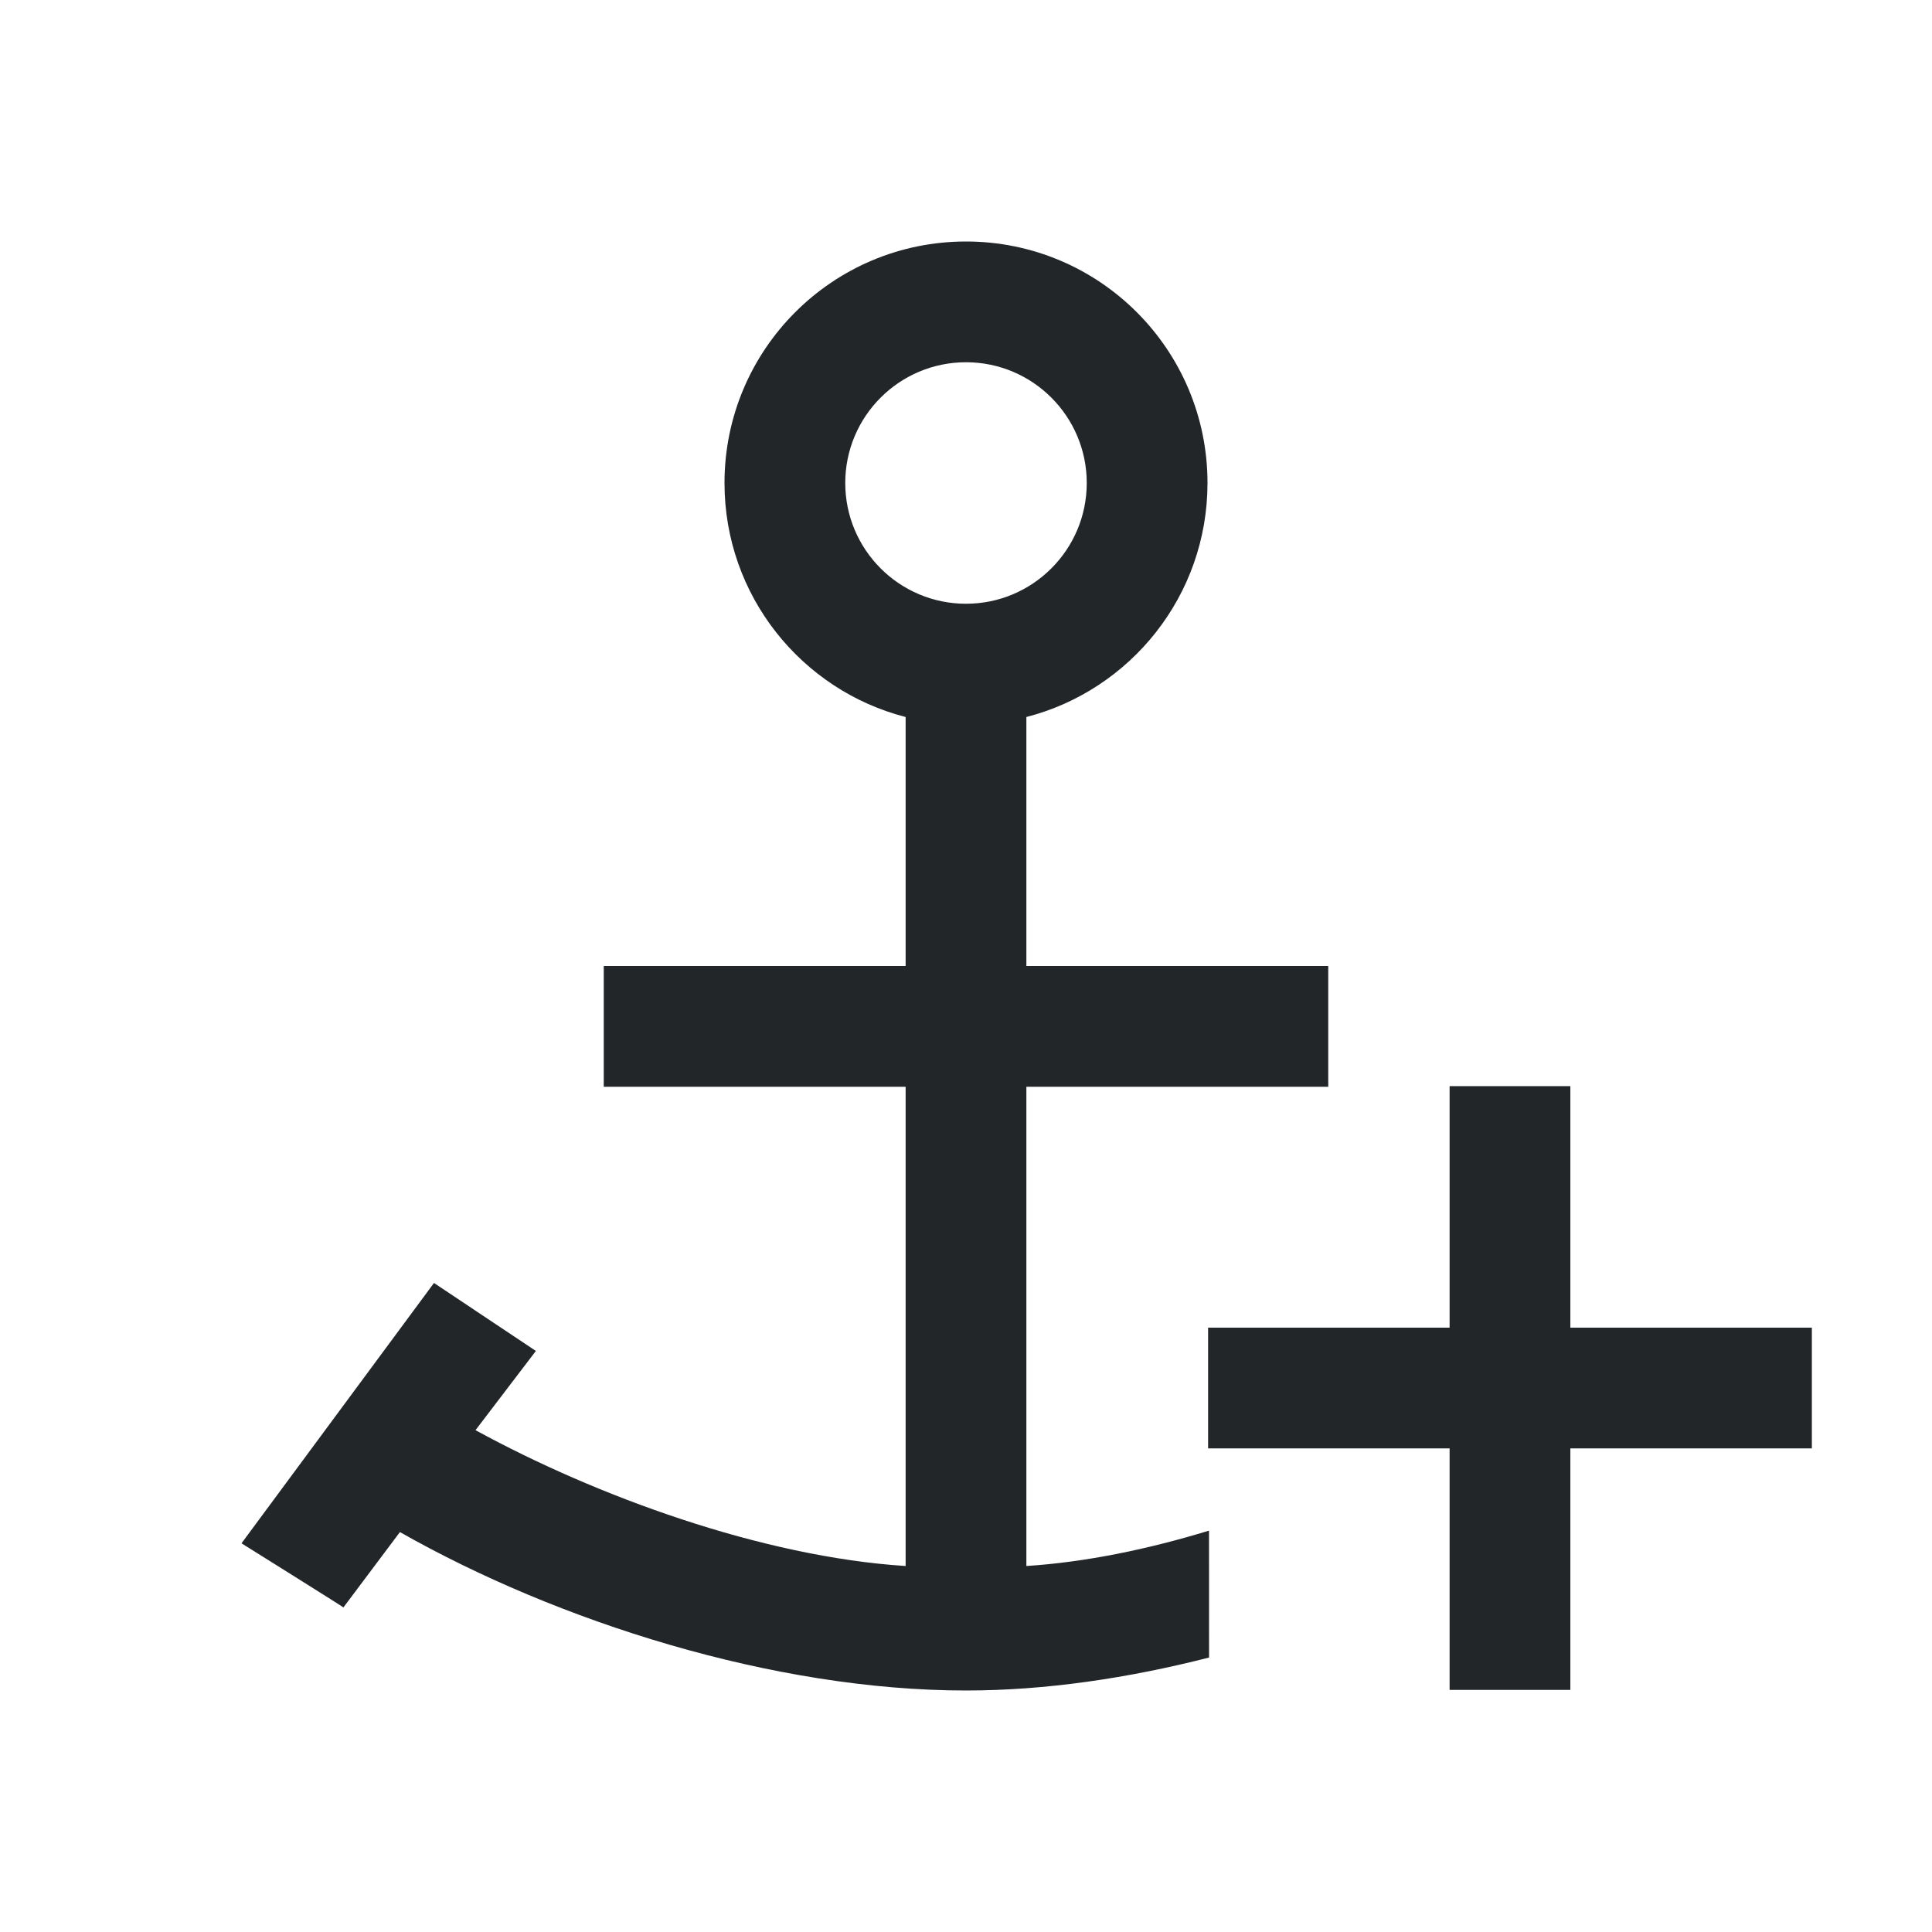
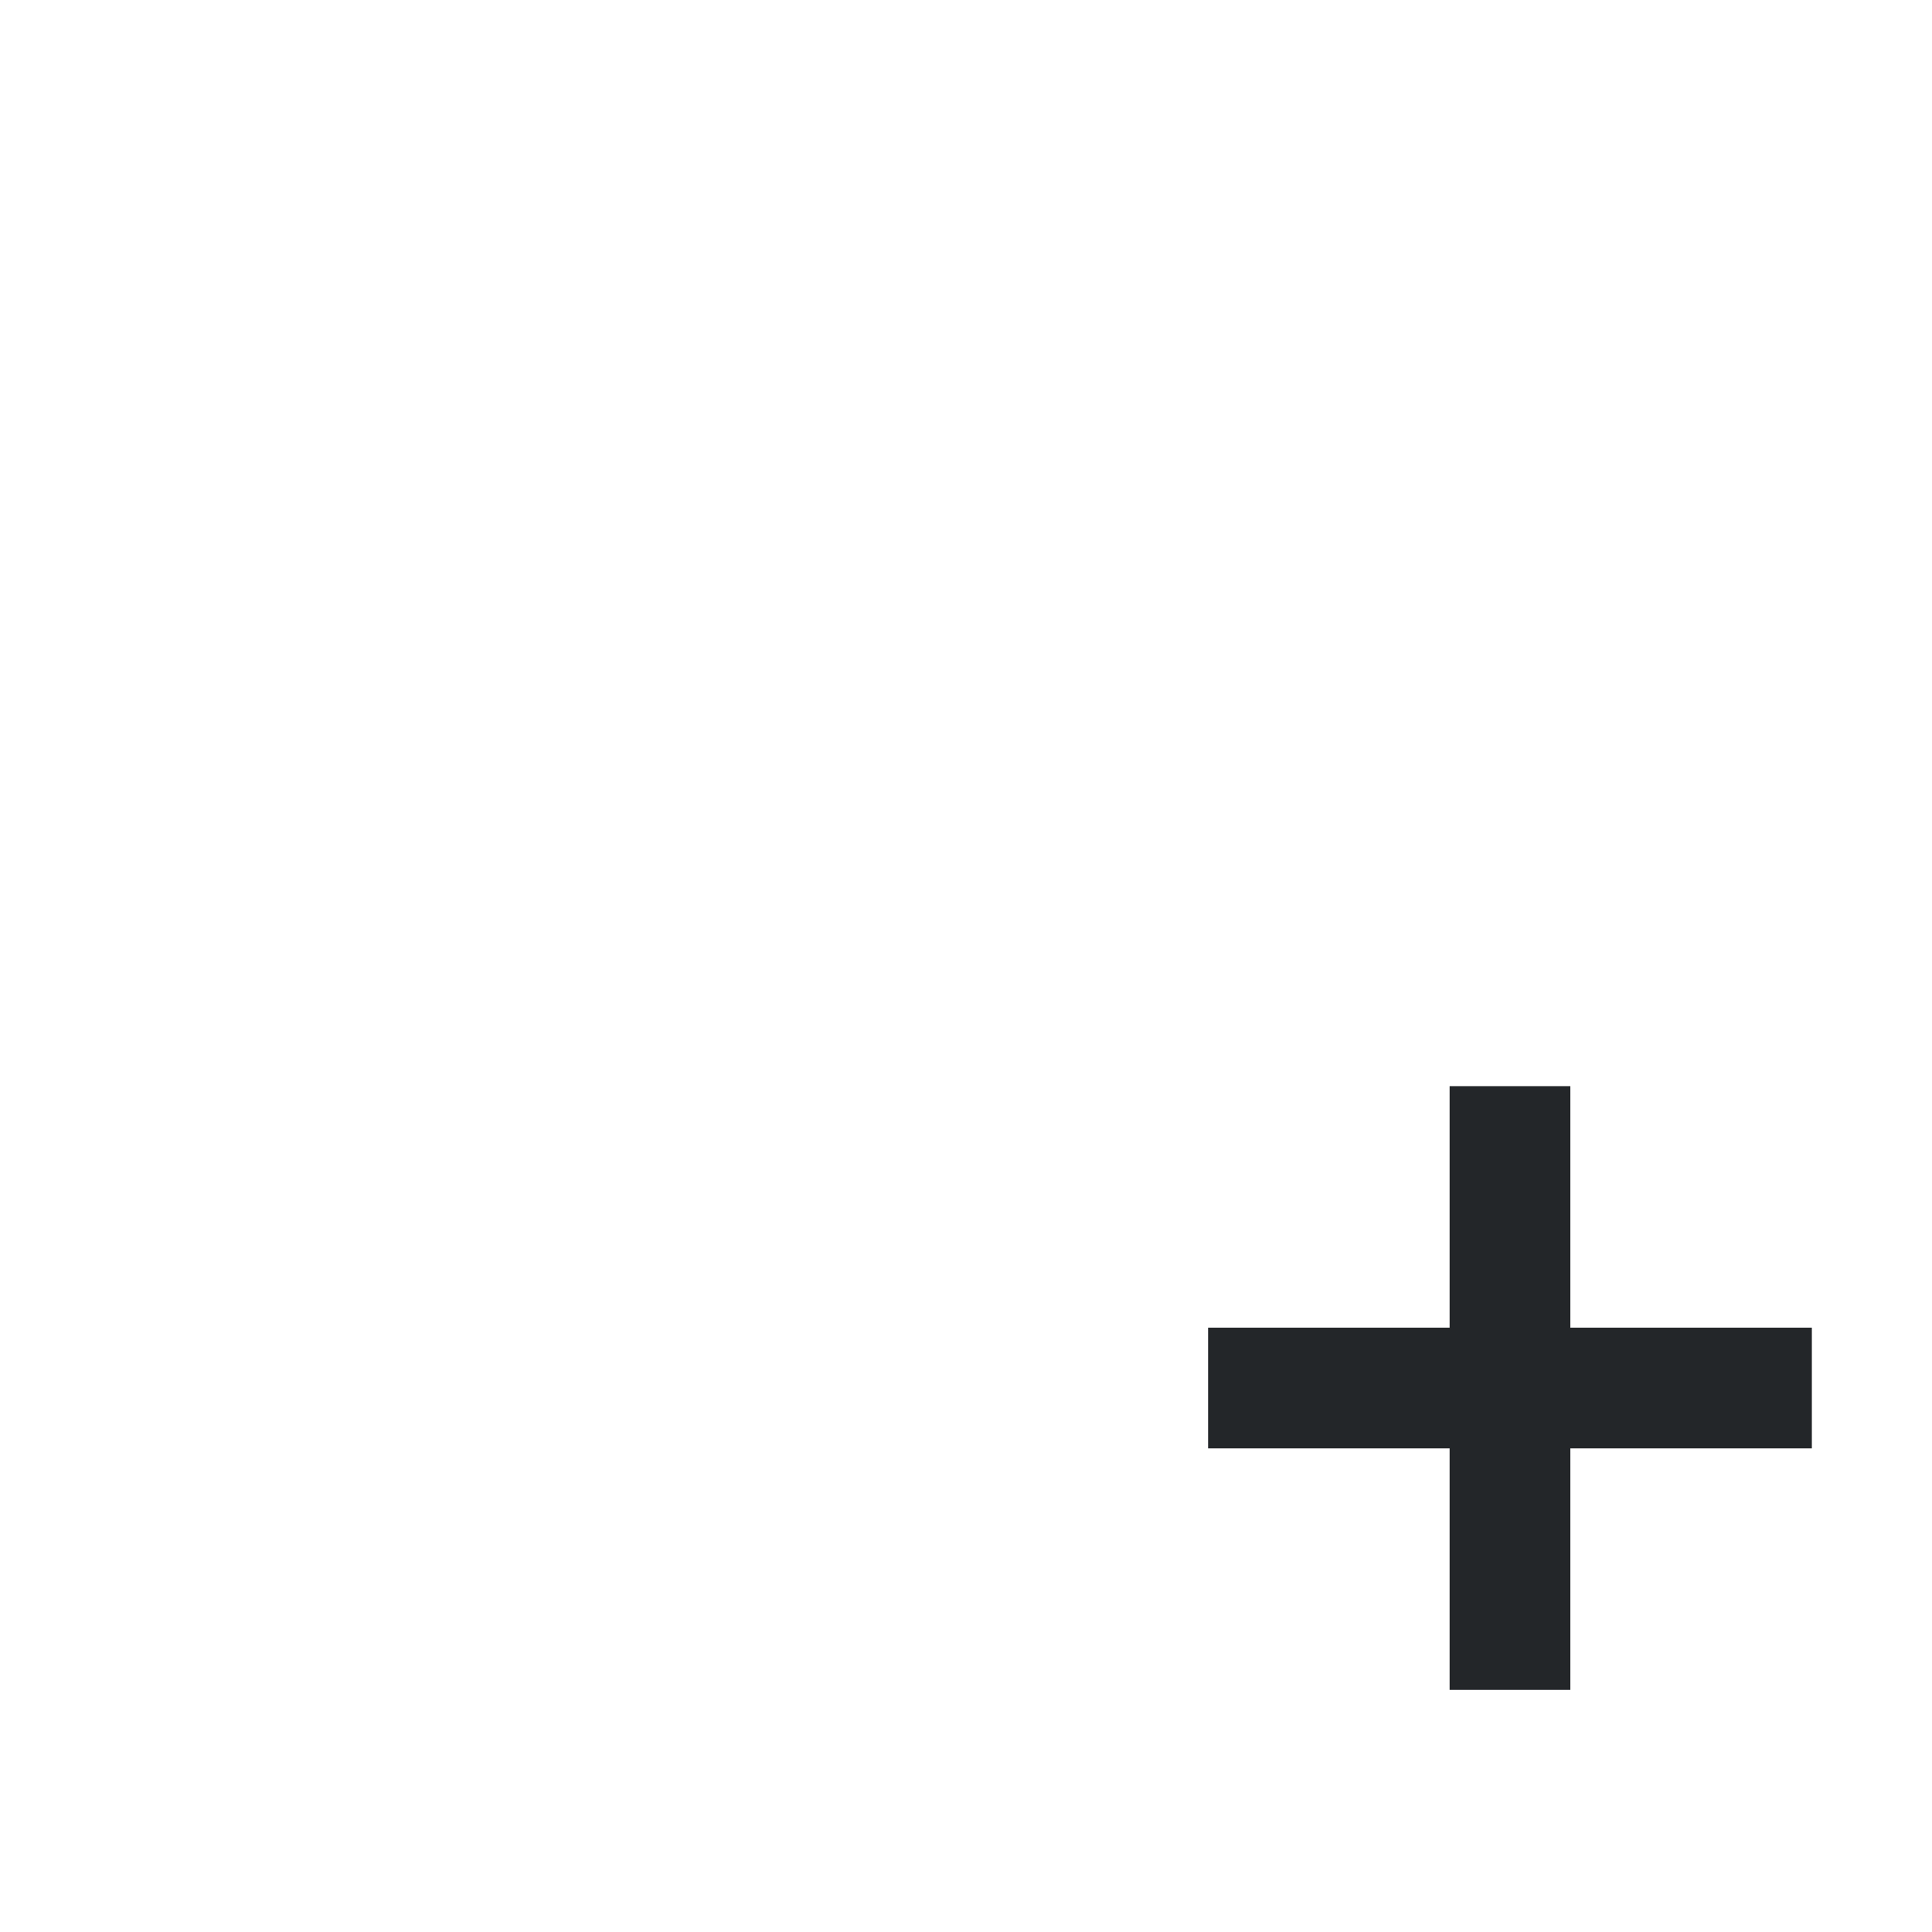
<svg xmlns="http://www.w3.org/2000/svg" xmlns:ns1="http://sodipodi.sourceforge.net/DTD/sodipodi-0.dtd" xmlns:ns2="http://www.inkscape.org/namespaces/inkscape" viewBox="0 0 16 16" version="1.1" id="svg6" ns1:docname="ct_anchor_insert.svg" ns2:version="1.1 (c68e22c387, 2021-05-23)">
  <ns1:namedview id="namedview8" pagecolor="#ffffff" bordercolor="#666666" borderopacity="1.0" ns2:pageshadow="2" ns2:pageopacity="0.0" ns2:pagecheckerboard="0" showgrid="true" ns2:zoom="101.5" ns2:cx="9.5517241" ns2:cy="11.699507" ns2:window-width="1920" ns2:window-height="1001" ns2:window-x="-9" ns2:window-y="41" ns2:window-maximized="1" ns2:current-layer="svg6">
    <ns2:grid type="xygrid" id="grid825" />
  </ns1:namedview>
  <defs id="defs3051">
    <style type="text/css" id="current-color-scheme">
      .ColorScheme-Text {
        color:#232629;
      }
      </style>
  </defs>
-   <path style="fill:currentColor;fill-opacity:1;stroke:none" d="M 8,2 C 6.895,2 6,2.895 6,4 6,4.932 6.637,5.716 7.5,5.938 V 8 H 5 v 1 h 2.5 v 1 2.969 C 6.312,12.893 4.936,12.39 3.938,11.844 L 4.438,11.188 3.594,10.625 2,12.781 c 0,0 0.843,0.527 0.844,0.531 L 3.312,12.688 C 4.617,13.429 6.406,14 8,14 c 0.659,0 1.344,-0.102 2.013,-0.273 l -4.54e-4,-1.051 C 9.508,12.83 8.993,12.937 8.5,12.969 V 10 9 H 11 V 8 H 8.5 V 5.938 C 9.363,5.716 10,4.932 10,4 10,2.895 9.105,2 8,2 Z M 8,3 C 8.552,3 9,3.448 9,4 9,4.552 8.552,5 8,5 7.448,5 7,4.552 7,4 7,3.448 7.448,3 8,3 Z" class="ColorScheme-Text" id="path4" ns1:nodetypes="sscccccccccccccscccccccccsssssss" />
  <path d="m 12.005,8.995 v 2 h -2 v 1 h 2 v 2 h 1 v -2 h 2 v -1 h -2 V 8.995 Z" style="color:#232629;fill:currentColor;fill-opacity:1;stroke:none" id="path866" />
</svg>